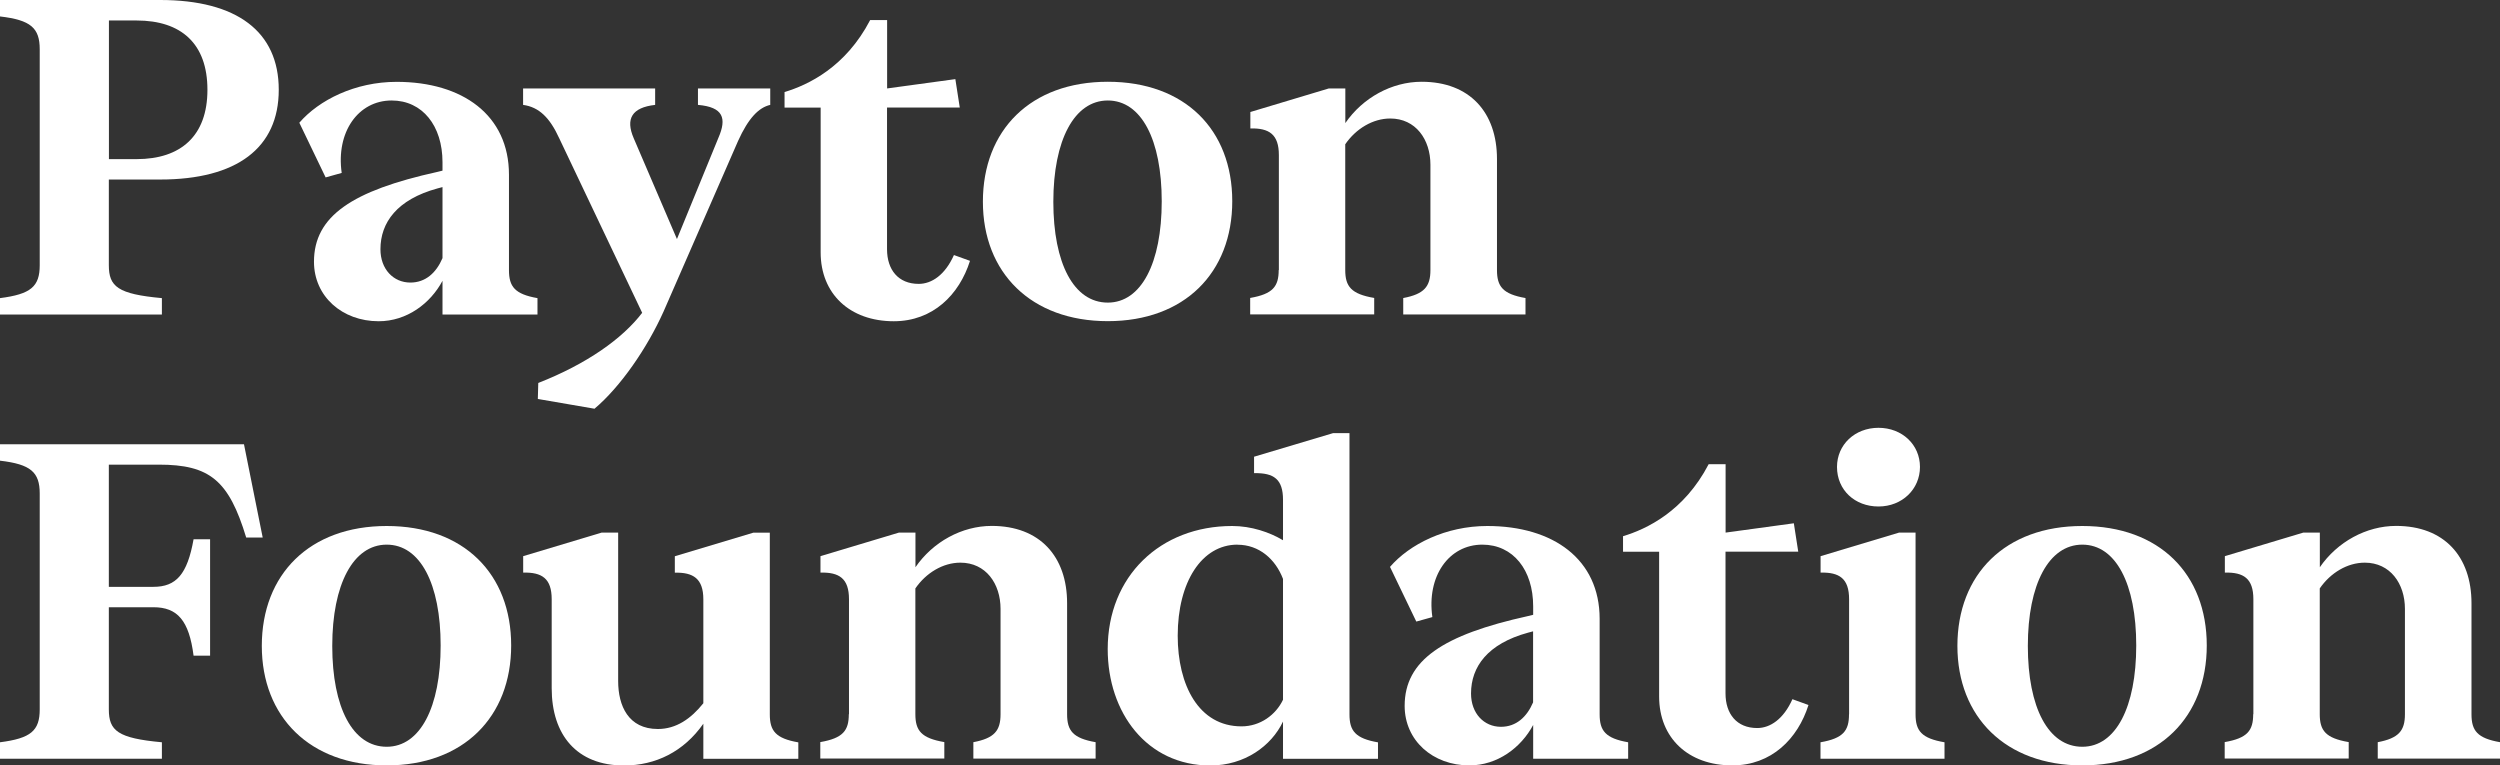
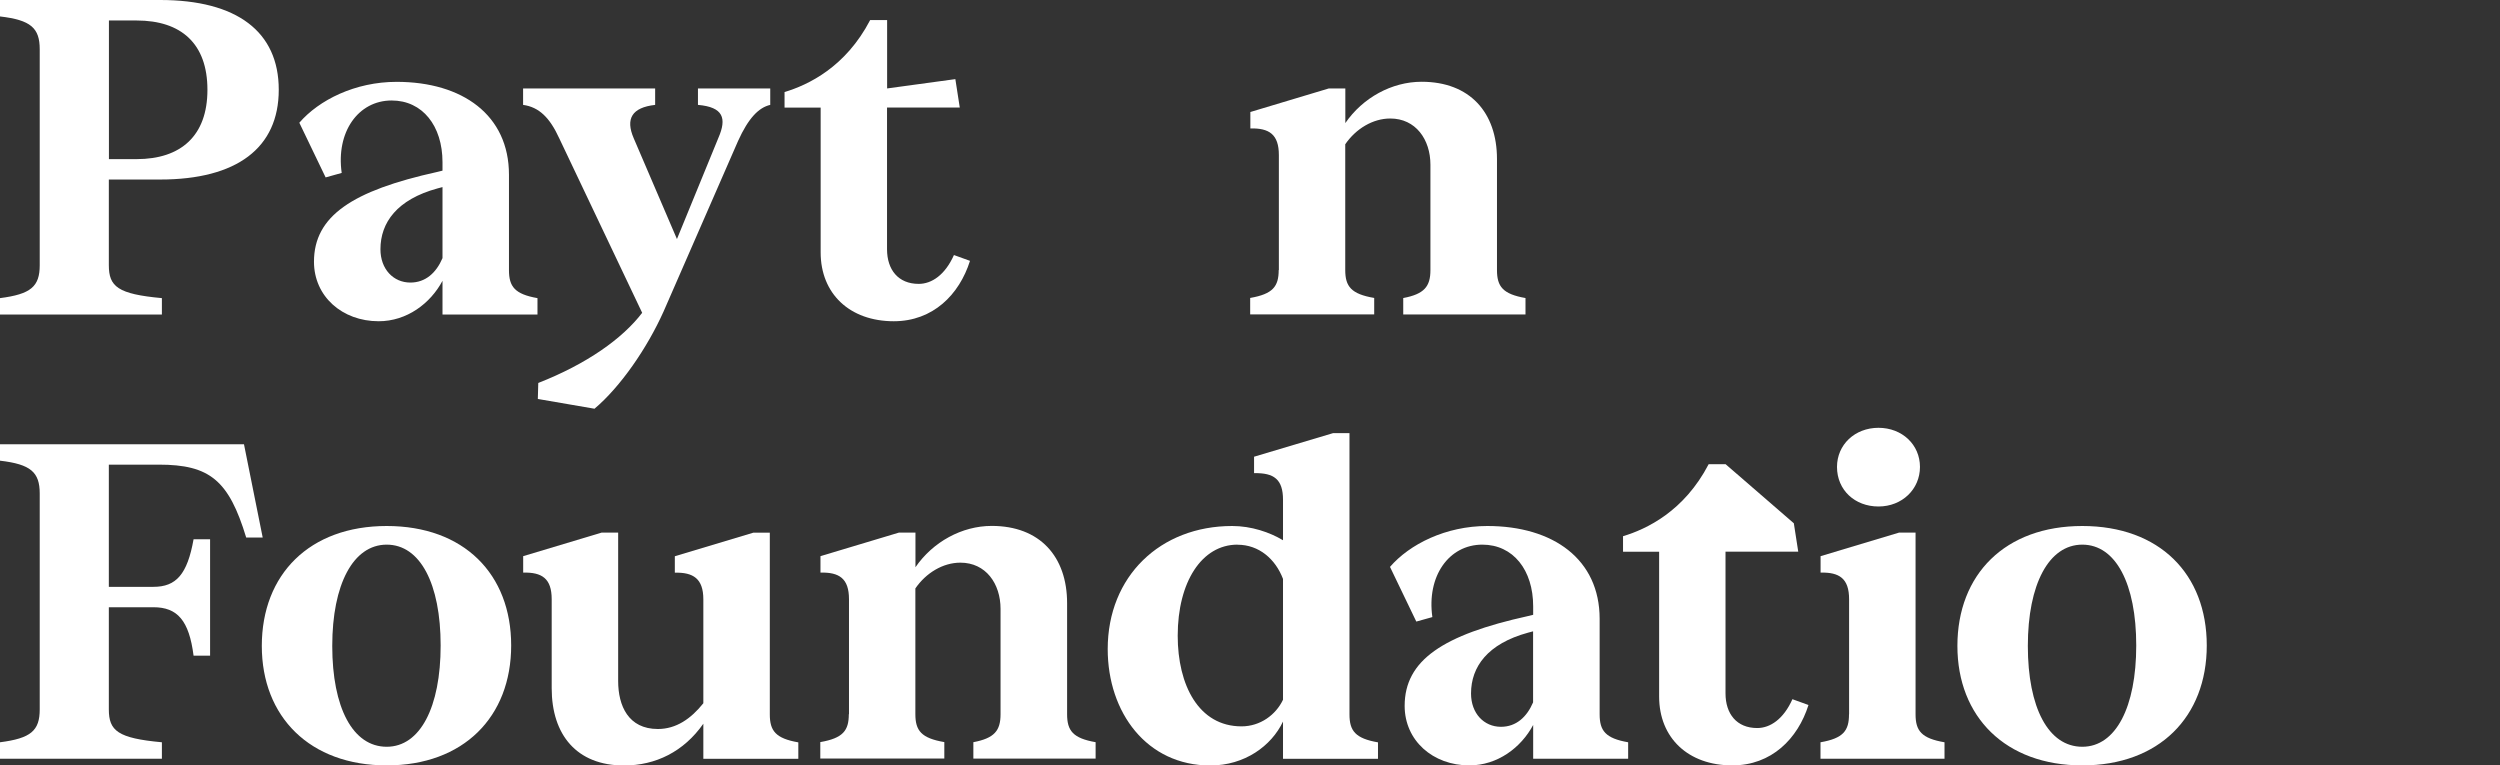
<svg xmlns="http://www.w3.org/2000/svg" width="565" height="173" viewBox="0 0 565 173" fill="none">
  <rect x="0" y="0" width="565" height="173" fill="#333333" stroke="none" />
  <path d="M8.977 59.945V11.147C8.977 6.318 6.962 4.53 0 3.716V0H36.188C53.524 0 62.999 7.133 62.999 20.286C62.999 33.44 53.524 40.573 36.188 40.573H24.597V59.945C24.597 64.773 26.612 66.462 36.587 67.376V71.092H0V67.376C6.962 66.482 8.977 64.773 8.977 59.945ZM46.88 20.286C46.88 9.835 40.936 4.63 30.861 4.63H24.617V35.963H30.861C40.936 35.963 46.88 30.638 46.88 20.306V20.286Z" fill="#ffffff" />
  <path d="M70.959 59.15C70.959 48.818 79.637 43.096 98.788 38.864L100.005 38.566V36.658C100.005 28.432 95.477 22.71 88.514 22.71C80.954 22.71 75.906 29.843 77.223 39.082L73.592 40.096L67.647 27.737C72.076 22.611 80.255 18.498 89.631 18.498C104.553 18.498 115.027 26.028 115.027 39.48V61.057C115.027 64.773 116.343 66.482 121.47 67.376V71.091H100.005V63.462C97.272 68.588 91.945 72.601 85.582 72.601C77.323 72.601 70.959 66.978 70.959 59.15ZM92.743 63.859C96.175 63.859 98.589 61.653 100.005 58.335V42.281L98.888 42.579C89.711 45.083 85.981 50.308 85.981 56.328C85.981 60.839 88.913 63.859 92.743 63.859Z" fill="#ffffff" />
  <path d="M121.55 90.166L121.65 86.55C132.642 82.238 140.701 76.516 145.13 70.694L126.378 31.234C124.263 26.625 121.849 24.201 118.219 23.704V19.988H148.063V23.704C142.816 24.3 141.32 26.823 143.215 31.234L152.99 54.024L162.366 31.135C164.281 26.724 163.483 24.201 157.738 23.704V19.988H174.076V23.704C171.463 24.3 169.129 26.724 166.815 31.83L149.978 70.376C146.247 78.701 140.203 87.444 134.358 92.371L121.55 90.166Z" fill="#ffffff" />
  <path d="M202.005 72.602C192.031 72.602 185.467 66.382 185.467 57.044V24.32H177.308V20.803C182.654 19.193 191.113 15.18 196.659 4.53H200.489V19.988L215.91 17.882L216.907 24.3H200.469V56.329C200.469 60.938 202.983 64.157 207.631 64.157C210.563 64.157 213.576 62.15 215.591 57.64L219.221 58.951C216.807 66.581 210.863 72.602 201.985 72.602H202.005Z" fill="#ffffff" />
-   <path d="M222.134 45.579C222.134 29.406 232.926 18.478 250.362 18.478C267.797 18.478 278.49 29.326 278.49 45.48C278.49 61.633 267.698 72.581 250.362 72.581C233.026 72.581 222.134 61.633 222.134 45.579ZM250.362 68.389C257.923 68.389 262.551 59.448 262.551 45.5C262.551 31.552 257.923 22.71 250.362 22.71C242.801 22.71 238.053 31.651 238.053 45.599C238.053 59.547 242.681 68.389 250.362 68.389Z" fill="#ffffff" />
  <path d="M289.024 61.057V35.049C289.024 30.34 286.809 28.929 282.58 29.028V25.313L300.315 19.988H304.045V27.816C307.975 22.094 314.538 18.478 321.281 18.478C332.174 18.478 338.318 25.412 338.318 35.943V61.037C338.318 64.753 339.635 66.462 344.761 67.356V71.071H317.132V67.356C321.88 66.462 323.276 64.753 323.276 61.037V37.234C323.276 31.512 319.945 26.783 314.199 26.783C310.269 26.783 306.439 29.088 304.025 32.605V61.017C304.025 64.733 305.342 66.442 310.569 67.336V71.051H282.54V67.336C287.687 66.442 288.984 64.733 288.984 61.017L289.024 61.057Z" fill="#ffffff" />
  <path d="M8.977 160.343V111.545C8.977 106.717 6.962 104.928 0 104.114V100.398H55.139L59.369 121.479H55.638C51.708 108.525 47.379 105.008 35.889 105.008H24.597V132.626H34.672C39.819 132.626 42.332 129.804 43.748 121.877H47.479V148.183H43.748C42.731 140.256 40.118 137.235 34.672 137.235H24.597V160.323C24.597 165.152 26.612 166.84 36.587 167.754V171.47H0V167.754C6.962 166.86 8.977 165.152 8.977 160.323V160.343Z" fill="#ffffff" />
  <path d="M59.169 145.978C59.169 129.804 69.962 118.876 87.397 118.876C104.833 118.876 115.526 129.725 115.526 145.879C115.526 162.032 104.733 172.98 87.397 172.98C70.061 172.98 59.169 162.032 59.169 145.978ZM87.397 168.768C94.958 168.768 99.586 159.827 99.586 145.879C99.586 131.93 94.958 123.089 87.397 123.089C79.837 123.089 75.089 132.03 75.089 145.978C75.089 159.926 79.717 168.768 87.397 168.768Z" fill="#ffffff" />
  <path d="M124.682 155.515V135.428C124.682 130.719 122.468 129.308 118.239 129.407V125.692L135.974 120.367H139.704V153.906C139.704 159.529 142.018 164.754 148.681 164.754C152.811 164.754 156.142 162.45 158.955 158.933V135.448C158.955 130.739 156.641 129.328 152.511 129.427V125.712L170.246 120.387H173.977V161.456C173.977 165.172 175.293 166.88 180.42 167.775V171.49H158.955V163.562C154.526 169.881 148.163 173 141.021 173C130.328 173 124.682 166.066 124.682 155.535V155.515Z" fill="#ffffff" />
  <path d="M191.871 161.436V135.427C191.871 130.718 189.657 129.307 185.427 129.407V125.691L203.162 120.366H206.893V128.195C210.823 122.472 217.386 118.856 224.129 118.856C235.021 118.856 241.165 125.791 241.165 136.321V161.416C241.165 165.131 242.482 166.84 247.609 167.734V171.45H219.979V167.734C224.727 166.84 226.124 165.131 226.124 161.416V137.613C226.124 131.89 222.792 127.161 217.047 127.161C213.117 127.161 209.287 129.466 206.873 132.983V161.396C206.873 165.111 208.189 166.82 213.416 167.714V171.43H185.387V167.714C190.534 166.82 191.831 165.111 191.831 161.396L191.871 161.436Z" fill="#ffffff" />
  <path d="M278.47 118.876C282.799 118.876 286.949 120.287 289.961 122.095V112.955C289.961 108.346 287.946 106.836 283.418 106.935V103.219L301.252 97.894H304.983V161.456C304.983 165.171 306.299 166.88 311.426 167.774V171.49H289.961V163.065C287.348 168.589 281.283 173 273.523 173C259.199 173 250.342 161.058 250.342 146.693C250.342 130.222 262.232 118.876 278.47 118.876ZM279.667 123.089C271.608 123.089 266.162 131.513 266.162 143.673C266.162 154.819 270.89 164.158 280.585 164.158C284.814 164.158 288.345 161.555 289.961 158.138V130.837C288.245 126.327 284.515 123.108 279.687 123.108L279.667 123.089Z" fill="#ffffff" />
  <path d="M317.451 159.529C317.451 149.197 326.129 143.474 345.28 139.242L346.497 138.944V137.037C346.497 128.811 341.968 123.089 335.006 123.089C327.445 123.089 322.398 130.222 323.715 139.461L320.084 140.474L314.139 128.116C318.568 122.989 326.747 118.876 336.123 118.876C351.045 118.876 361.519 126.407 361.519 139.858V161.436C361.519 165.152 362.835 166.86 367.962 167.754V171.47H346.497V163.84C343.764 168.966 338.437 172.98 332.074 172.98C323.815 172.98 317.451 167.357 317.451 159.529ZM339.216 164.257C342.647 164.257 345.061 162.052 346.477 158.734V142.68L345.36 142.978C336.183 145.481 332.453 150.707 332.453 156.727C332.453 161.237 335.385 164.257 339.216 164.257Z" fill="#ffffff" />
-   <path d="M391.502 172.981C381.528 172.981 374.964 166.762 374.964 157.423V124.699H366.805V121.182C372.152 119.573 380.61 115.559 386.156 104.909H389.986V120.367L405.407 118.261L406.404 124.679H389.966V156.708C389.966 161.317 392.48 164.536 397.128 164.536C400.06 164.536 403.073 162.53 405.088 158.019L408.718 159.331C406.305 166.96 400.36 172.981 391.482 172.981H391.502Z" fill="#ffffff" />
+   <path d="M391.502 172.981C381.528 172.981 374.964 166.762 374.964 157.423V124.699H366.805V121.182C372.152 119.573 380.61 115.559 386.156 104.909H389.986L405.407 118.261L406.404 124.679H389.966V156.708C389.966 161.317 392.48 164.536 397.128 164.536C400.06 164.536 403.073 162.53 405.088 158.019L408.718 159.331C406.305 166.96 400.36 172.981 391.482 172.981H391.502Z" fill="#ffffff" />
  <path d="M417.895 161.437V135.429C417.895 130.72 415.681 129.309 411.451 129.408V125.693L429.186 120.368H432.917V161.437C432.917 165.153 434.233 166.862 439.46 167.756V171.471H411.431V167.756C416.578 166.862 417.875 165.153 417.875 161.437H417.895ZM415.162 105.526C415.162 100.499 419.192 96.684 424.538 96.684C429.884 96.684 433.914 100.499 433.914 105.526C433.914 110.553 429.884 114.467 424.538 114.467C419.192 114.467 415.162 110.751 415.162 105.526Z" fill="#ffffff" />
  <path d="M442.373 145.978C442.373 129.804 453.165 118.876 470.601 118.876C488.036 118.876 498.729 129.725 498.729 145.879C498.729 162.032 487.936 172.98 470.601 172.98C453.265 172.98 442.373 162.032 442.373 145.978ZM470.601 168.768C478.161 168.768 482.79 159.827 482.79 145.879C482.79 131.93 478.161 123.089 470.601 123.089C463.04 123.089 458.292 132.03 458.292 145.978C458.292 159.926 462.92 168.768 470.601 168.768Z" fill="#ffffff" />
-   <path d="M509.262 161.436V135.427C509.262 130.718 507.048 129.307 502.818 129.407V125.691L520.553 120.366H524.284V128.195C528.214 122.472 534.777 118.856 541.52 118.856C552.412 118.856 558.556 125.791 558.556 136.321V161.416C558.556 165.131 559.873 166.84 565 167.734V171.45H537.37V167.734C542.118 166.84 543.515 165.131 543.515 161.416V137.613C543.515 131.89 540.183 127.161 534.438 127.161C530.508 127.161 526.678 129.466 524.264 132.983V161.396C524.264 165.111 525.58 166.82 530.807 167.714V171.43H502.779V167.714C507.925 166.82 509.222 165.111 509.222 161.396L509.262 161.436Z" fill="#ffffff" />
</svg>